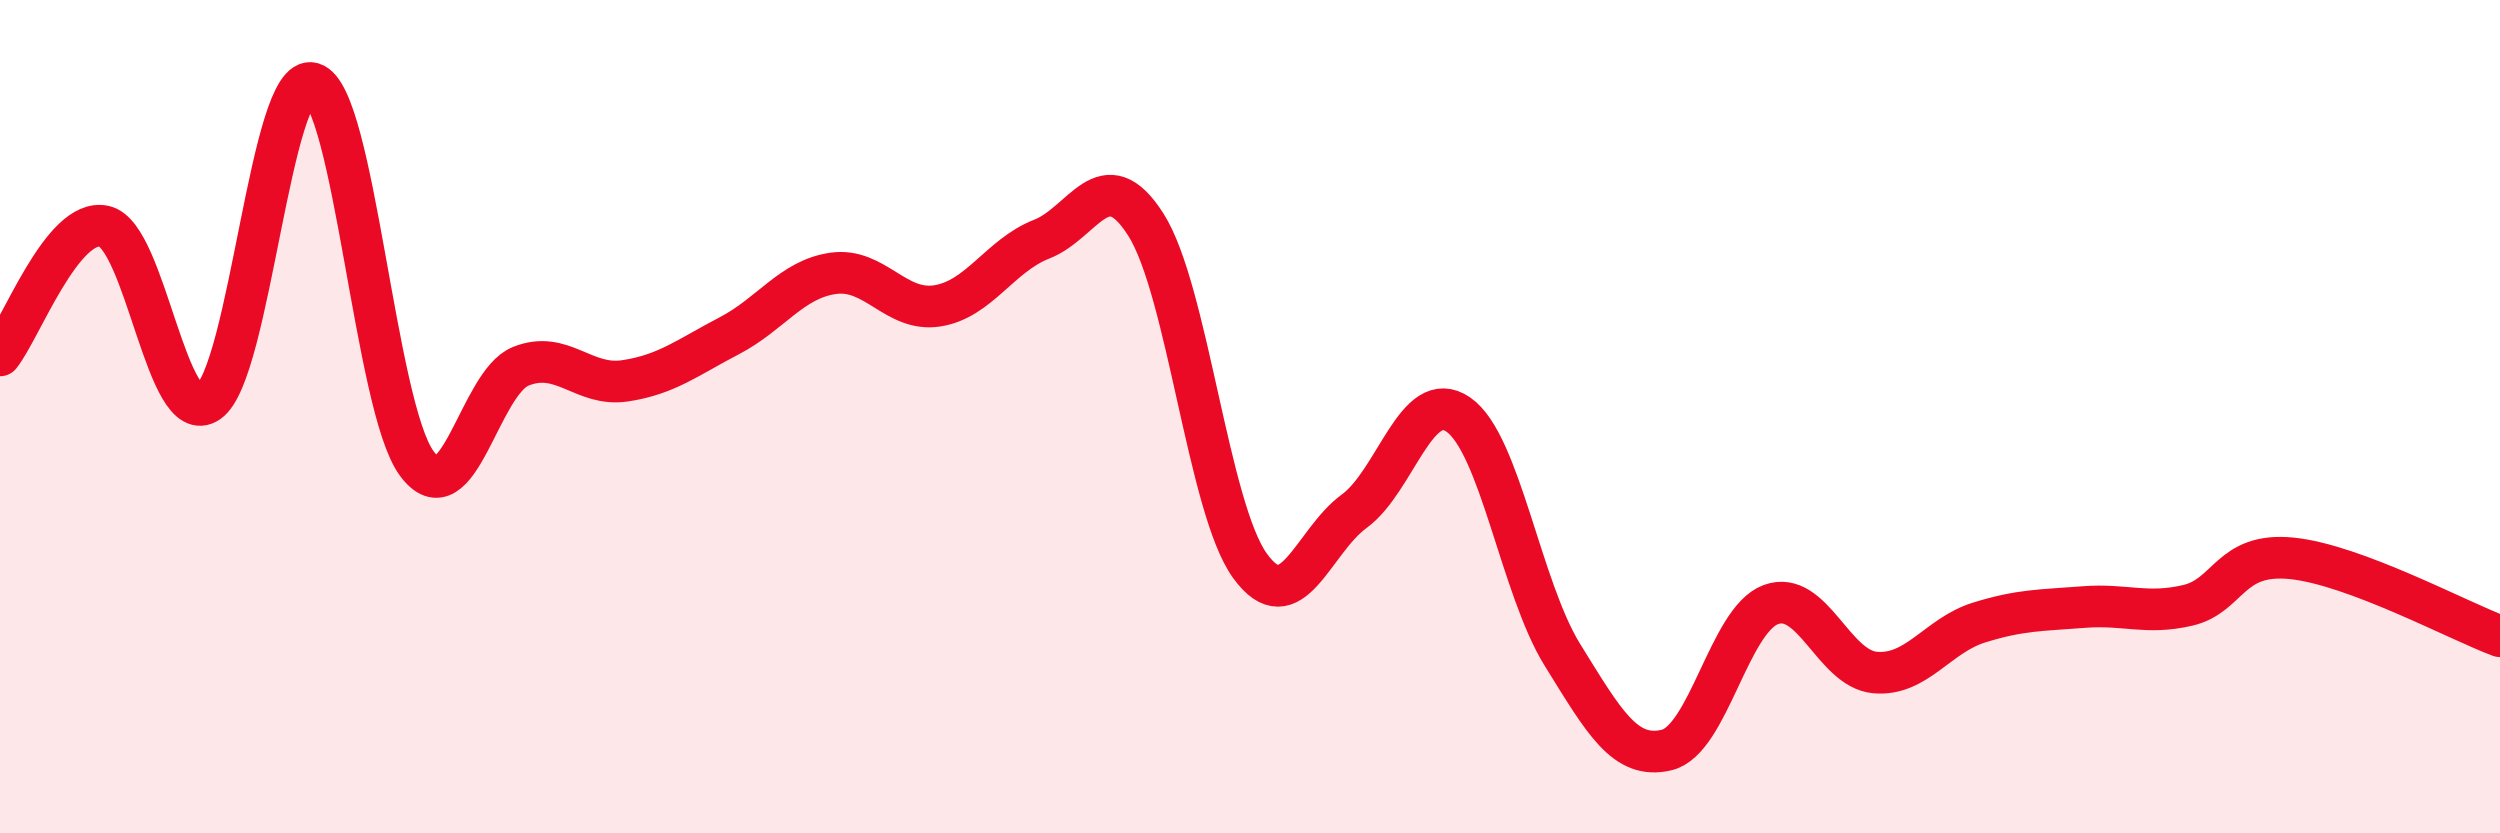
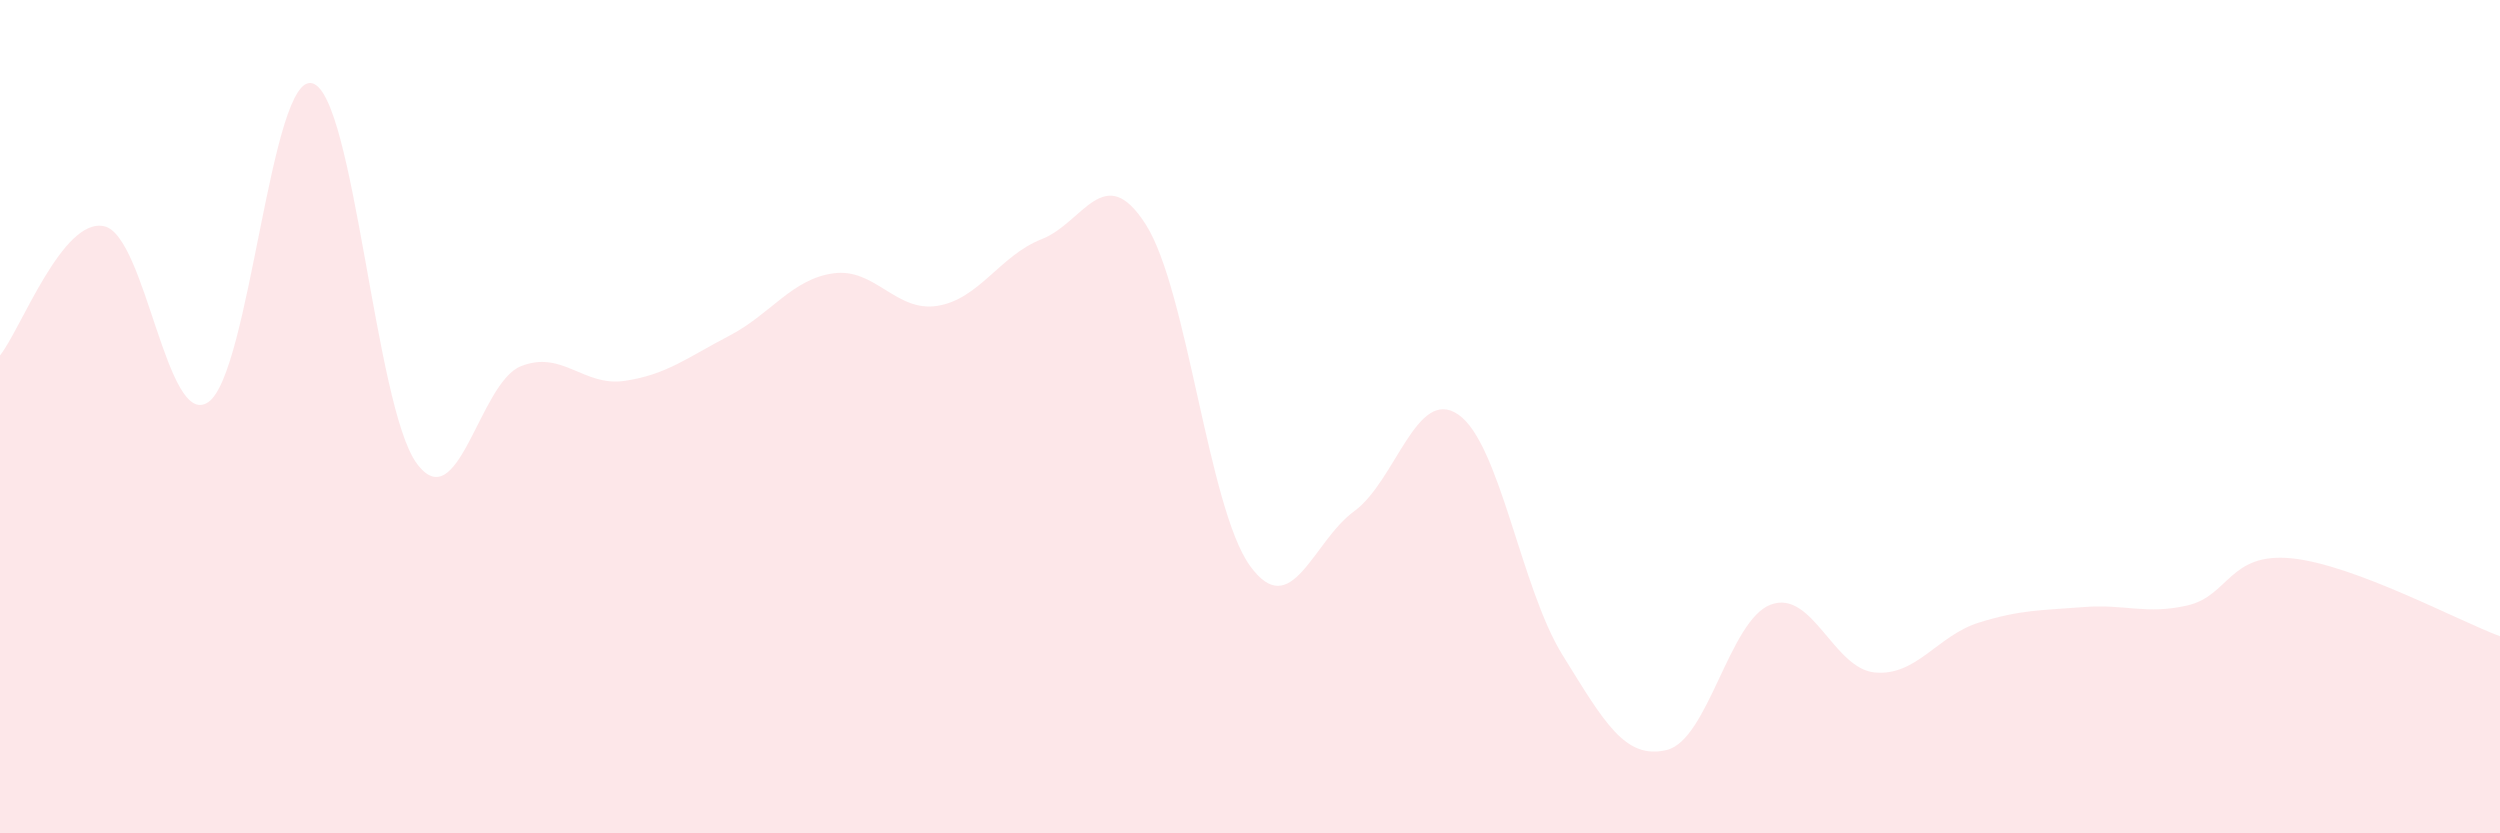
<svg xmlns="http://www.w3.org/2000/svg" width="60" height="20" viewBox="0 0 60 20">
  <path d="M 0,8.53 C 0.5,7.91 1.5,5.21 2.5,5.43 C 3.5,5.65 4,10.34 5,9.65 C 6,8.96 6.5,1.71 7.5,2 C 8.5,2.29 9,9.76 10,11.12 C 11,12.48 11.5,9.19 12.5,8.79 C 13.5,8.39 14,9.29 15,9.14 C 16,8.99 16.5,8.58 17.5,8.06 C 18.5,7.54 19,6.7 20,6.56 C 21,6.42 21.5,7.5 22.5,7.34 C 23.5,7.18 24,6.13 25,5.74 C 26,5.35 26.5,3.82 27.5,5.39 C 28.5,6.96 29,12.2 30,13.58 C 31,14.96 31.5,13 32.5,12.27 C 33.5,11.54 34,9.26 35,9.95 C 36,10.64 36.5,14.11 37.5,15.72 C 38.5,17.33 39,18.24 40,18 C 41,17.76 41.5,14.88 42.5,14.51 C 43.5,14.14 44,16.05 45,16.14 C 46,16.23 46.5,15.25 47.5,14.94 C 48.5,14.63 49,14.65 50,14.57 C 51,14.49 51.5,14.76 52.5,14.53 C 53.5,14.3 53.5,13.25 55,13.4 C 56.5,13.55 59,14.9 60,15.27L60 20L0 20Z" fill="#EB0A25" opacity="0.1" stroke-linecap="round" stroke-linejoin="round" />
-   <path d="M 0,8.53 C 0.5,7.91 1.5,5.21 2.5,5.43 C 3.5,5.65 4,10.34 5,9.65 C 6,8.96 6.5,1.71 7.5,2 C 8.5,2.29 9,9.76 10,11.12 C 11,12.48 11.5,9.19 12.5,8.79 C 13.5,8.39 14,9.29 15,9.14 C 16,8.99 16.5,8.58 17.5,8.06 C 18.5,7.54 19,6.7 20,6.56 C 21,6.42 21.5,7.5 22.5,7.34 C 23.5,7.18 24,6.13 25,5.74 C 26,5.35 26.5,3.82 27.5,5.39 C 28.5,6.96 29,12.2 30,13.58 C 31,14.96 31.5,13 32.5,12.27 C 33.5,11.54 34,9.26 35,9.95 C 36,10.64 36.5,14.11 37.5,15.72 C 38.5,17.33 39,18.24 40,18 C 41,17.76 41.5,14.88 42.5,14.51 C 43.5,14.14 44,16.05 45,16.14 C 46,16.23 46.5,15.25 47.5,14.94 C 48.5,14.63 49,14.65 50,14.57 C 51,14.49 51.5,14.76 52.5,14.53 C 53.5,14.3 53.5,13.25 55,13.4 C 56.5,13.55 59,14.9 60,15.27" stroke="#EB0A25" stroke-width="1" fill="none" stroke-linecap="round" stroke-linejoin="round" />
</svg>